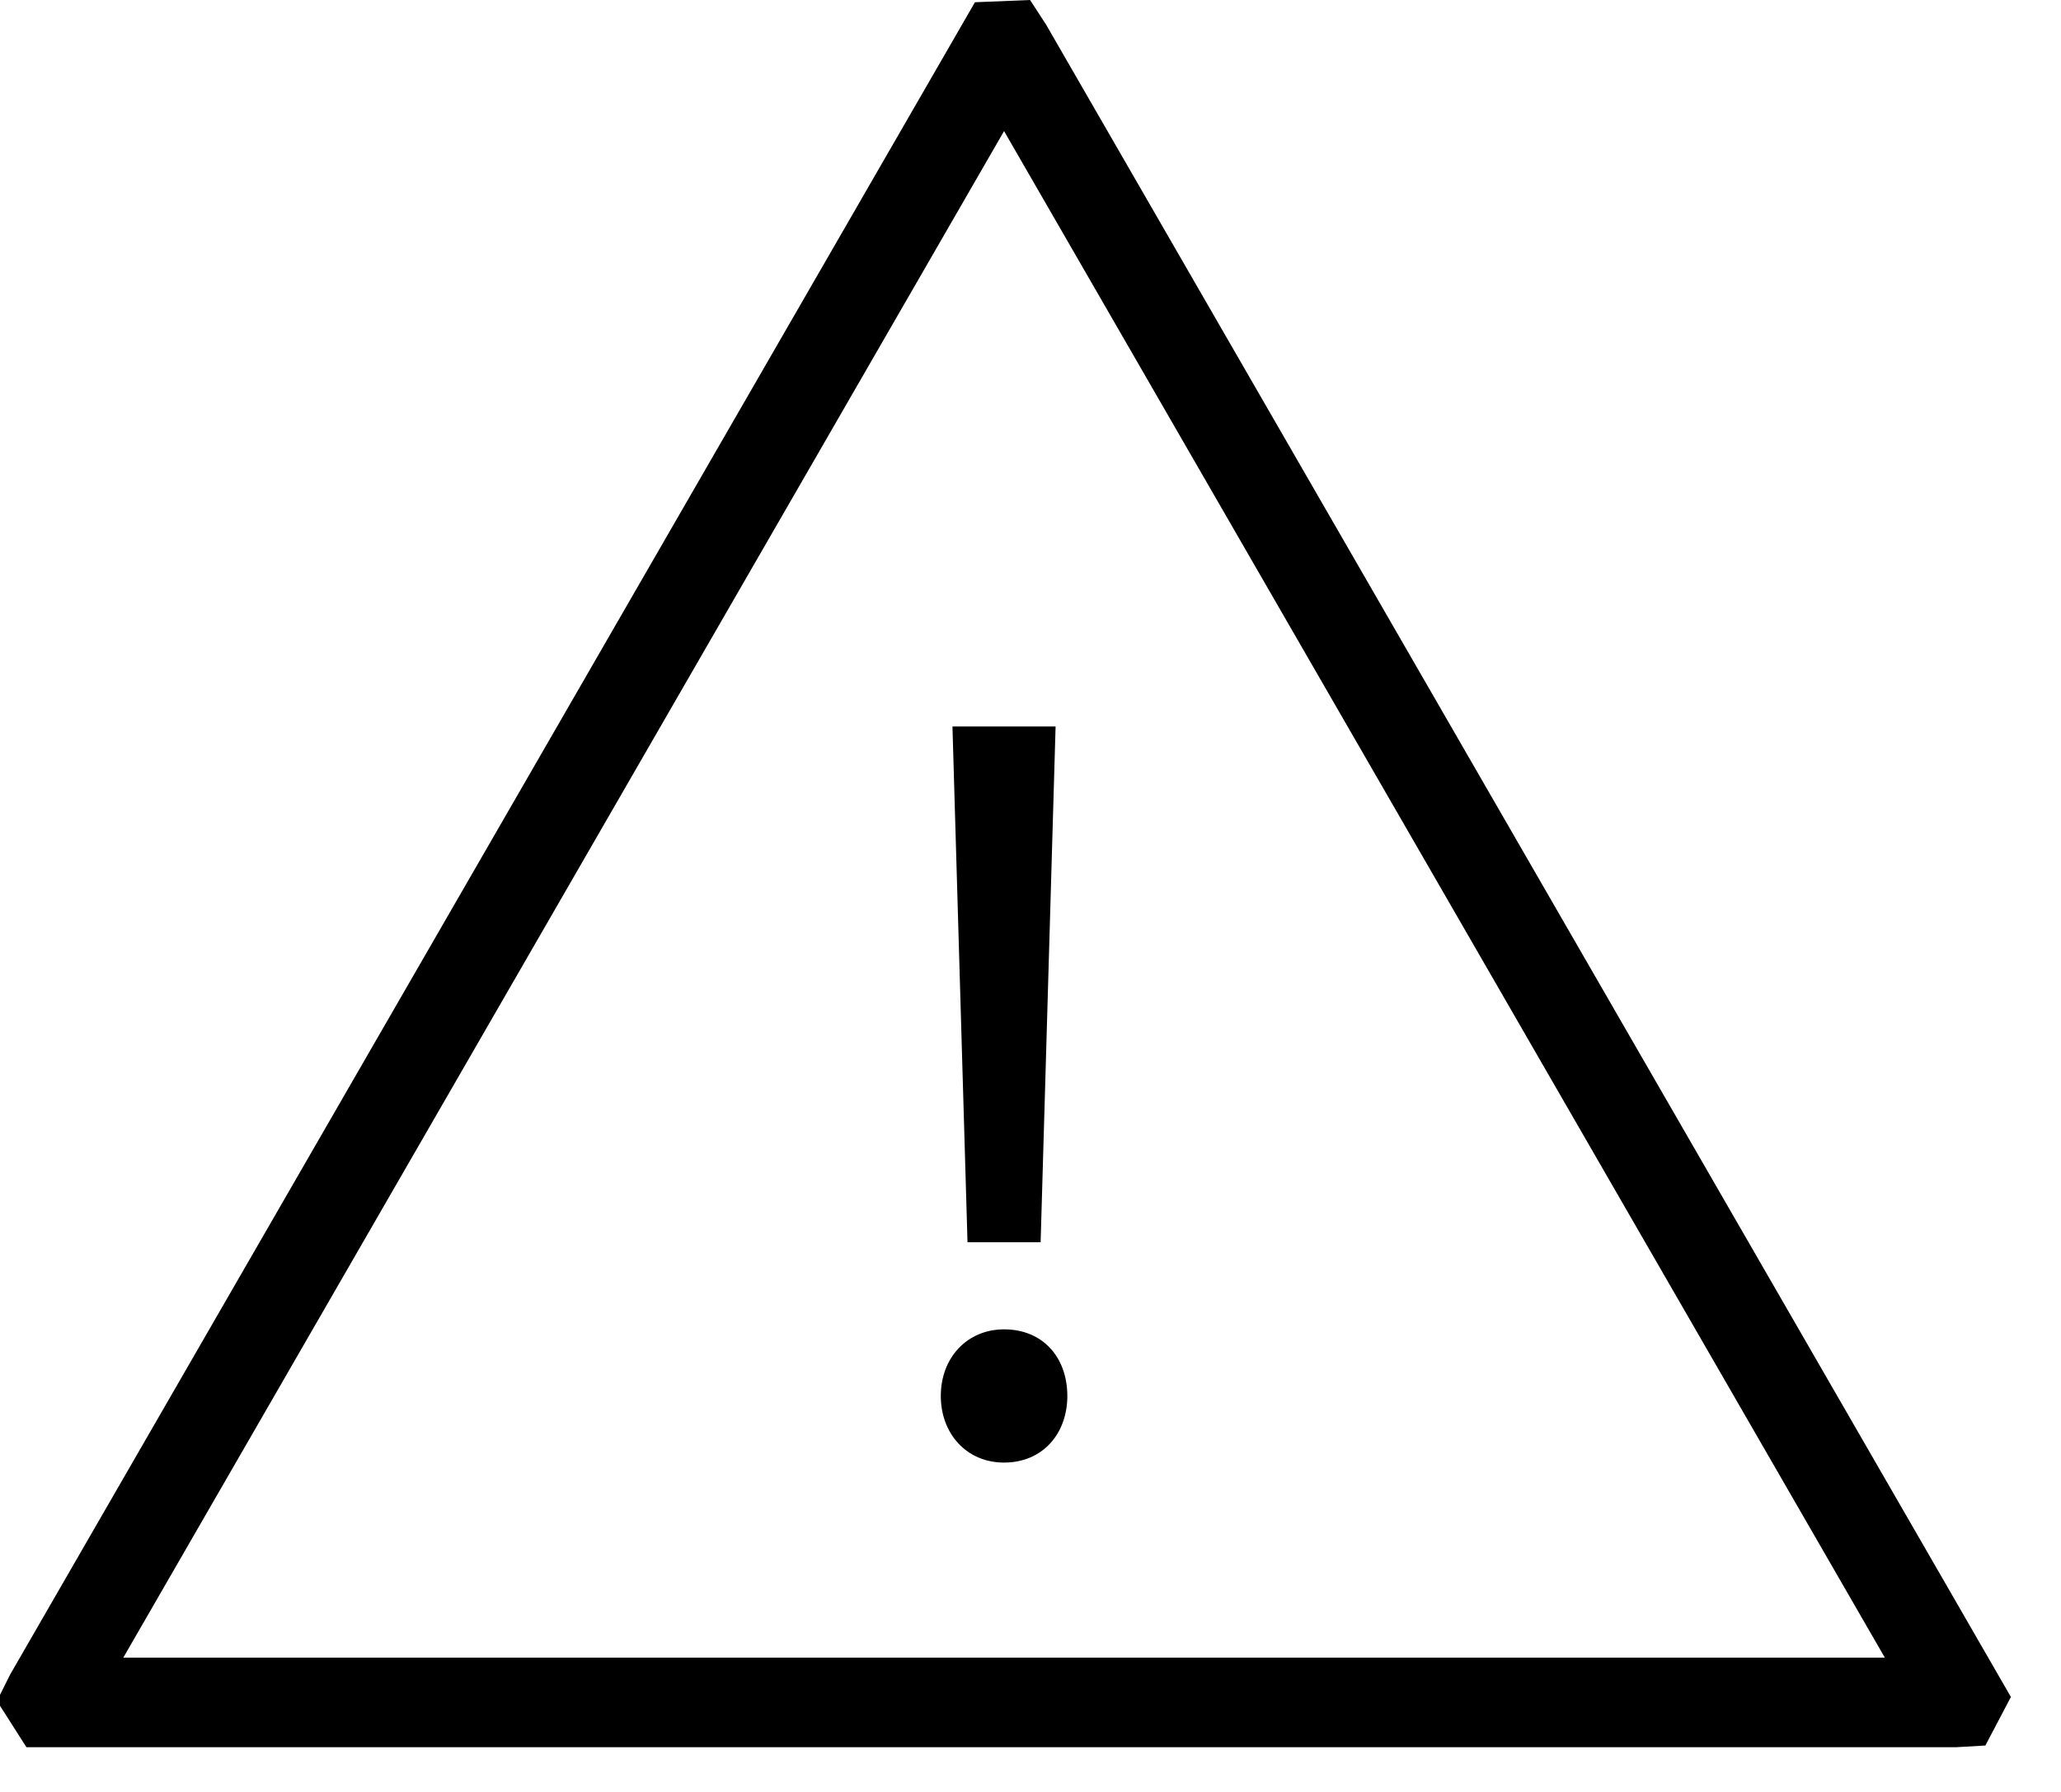
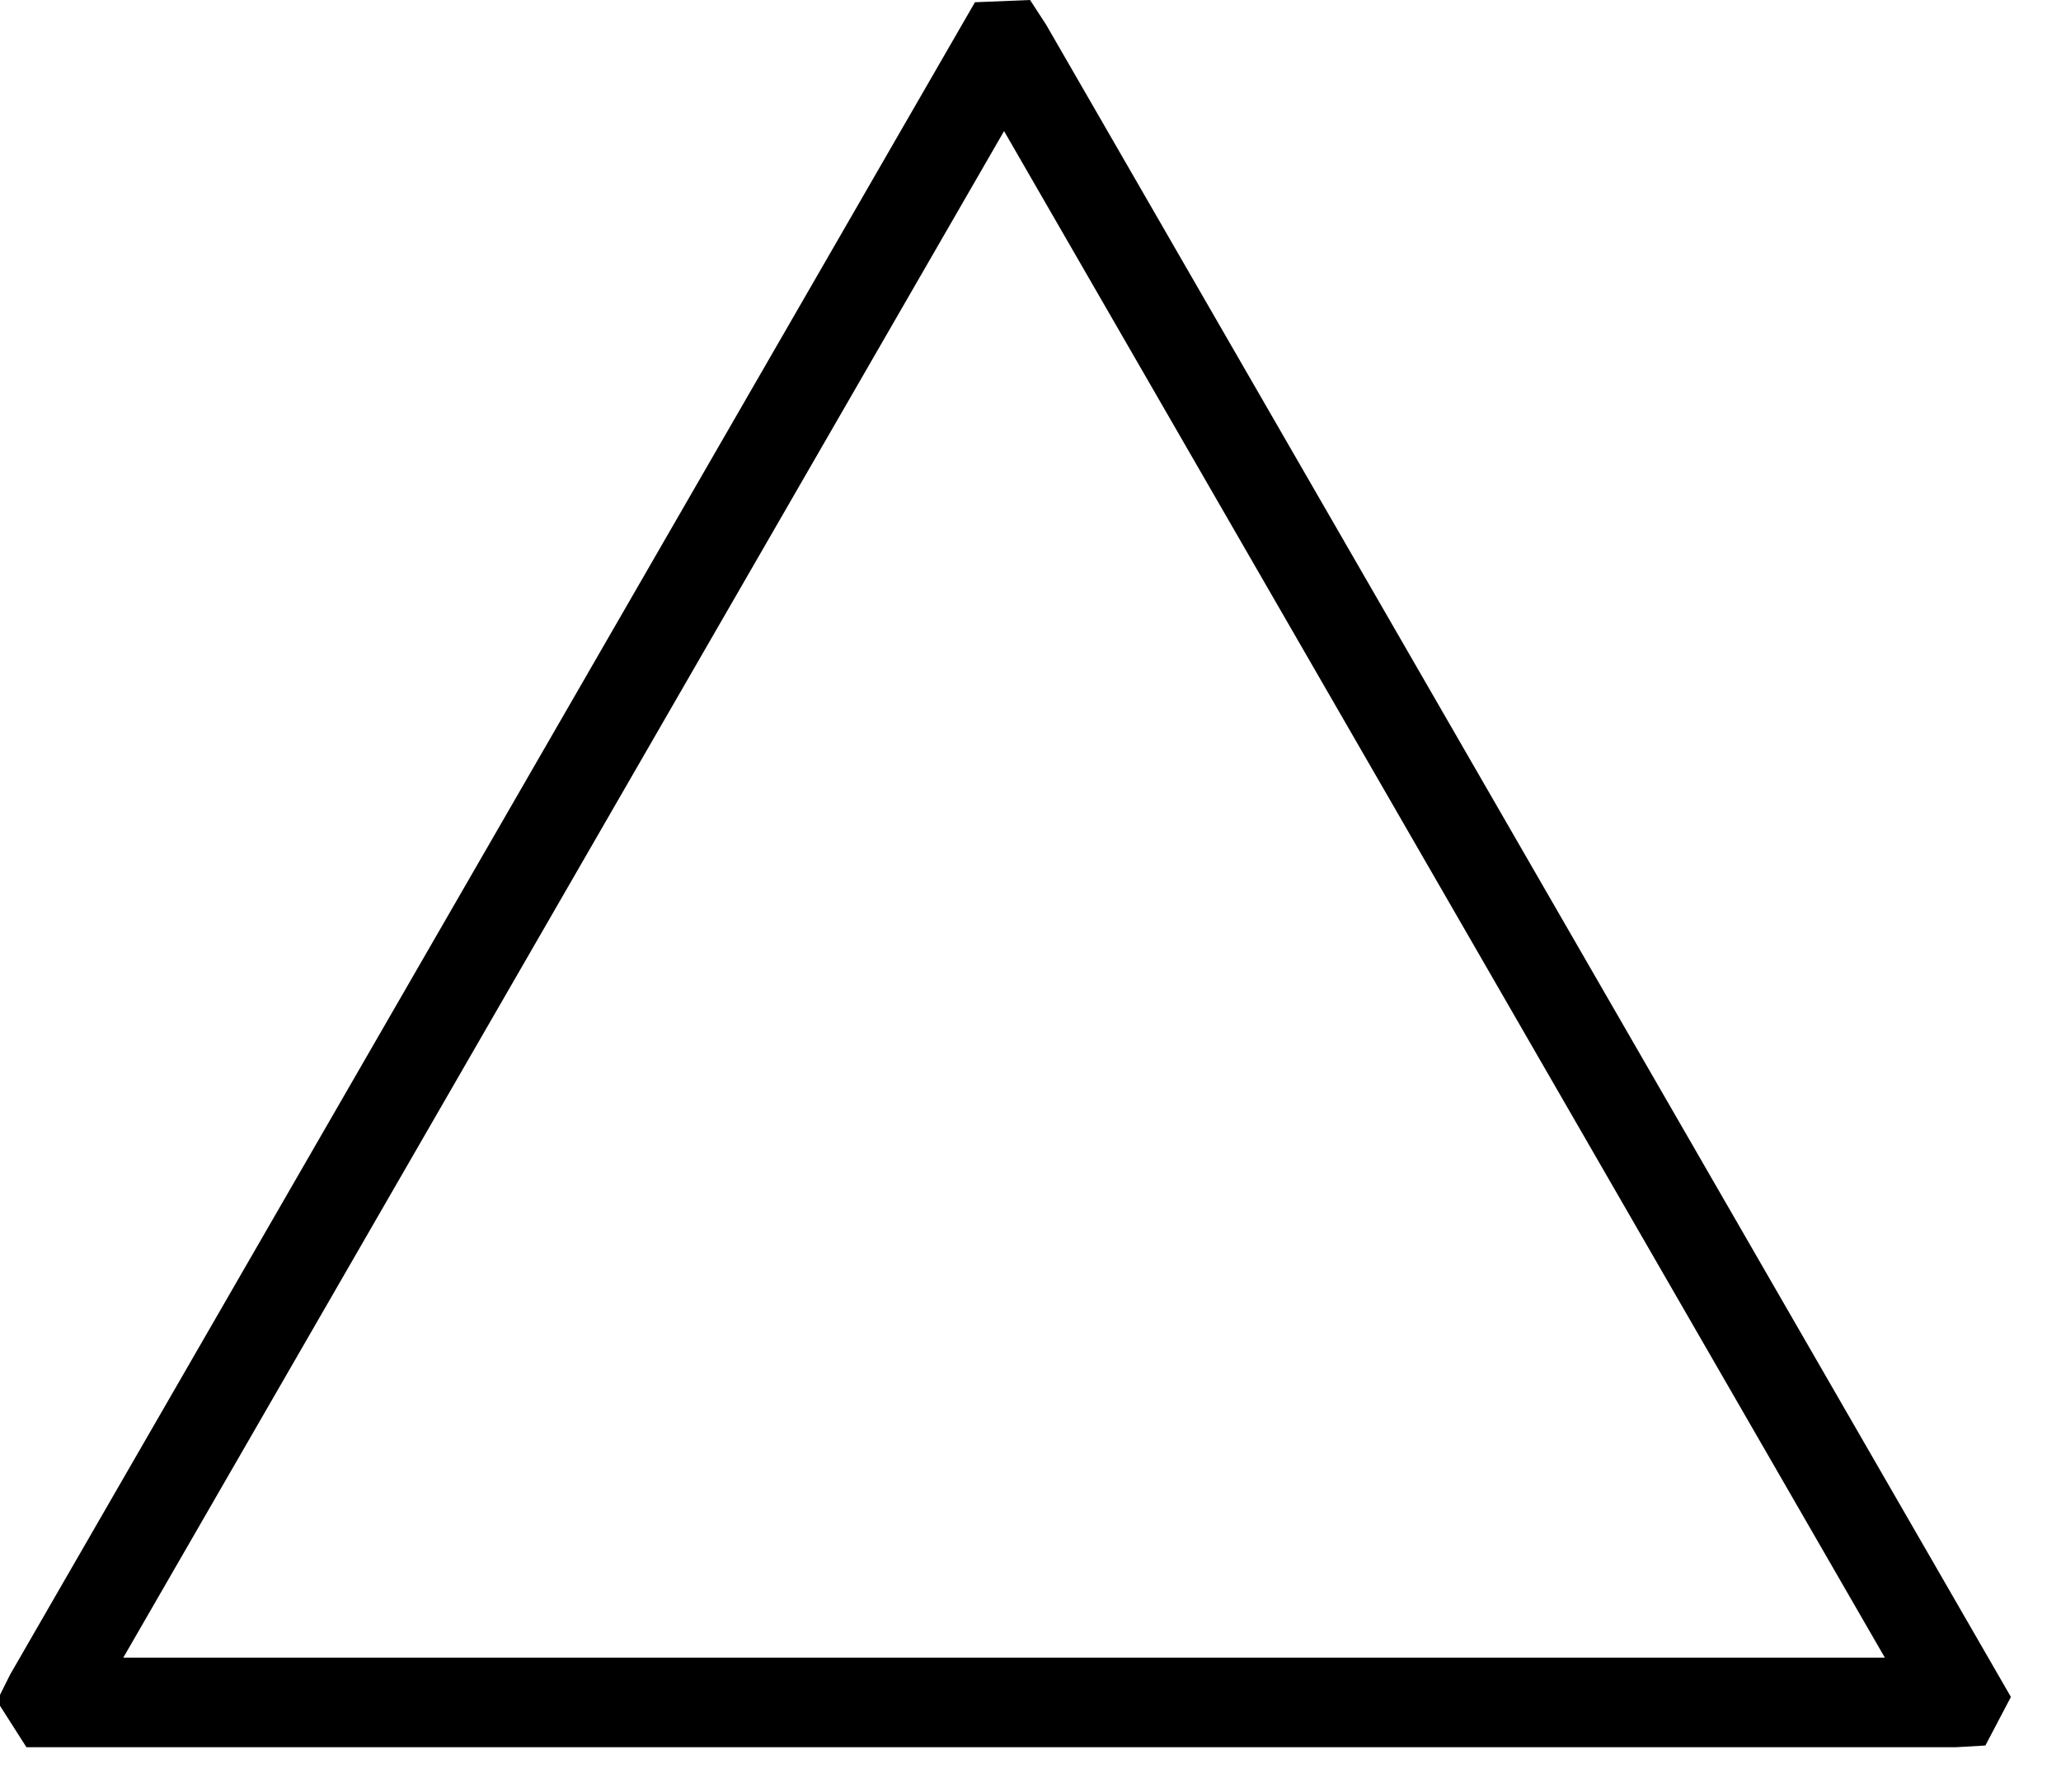
<svg xmlns="http://www.w3.org/2000/svg" width="23px" height="20px" viewBox="0 0 23 20" version="1.1">
  <title>Elements/Glyphs/Alert_dark_24px</title>
  <g id="2.0-Activate-Flow" stroke="none" stroke-width="1" fill="none" fill-rule="evenodd">
    <g id="Activate_Progress-Restart-Expand" transform="translate(-17, -1066)">
      <g id="Structures/Alert/Desktop/Neutral/Icon" transform="translate(0, 1049)">
        <g id="Group" transform="translate(15, 15)">
          <g id="Elements/Glyphs/Alert_dark_24px" transform="translate(0.967, 0)">
-             <rect id="Box" x="0" y="0" width="23.981" height="24" />
            <g id="ICON" transform="translate(0.999, 2)" fill="#000000">
              <path d="M11.529,-0 L10.914,0.025 L0.147,18.69 L0,18.985 L0.329,19.501 L21.862,19.501 L22.19,19.482 L22.475,18.94 L11.708,0.275 L11.529,-0 Z M11.239,1.463 L21.068,18.501 L1.41,18.501 L11.239,1.463 Z" id="Fill-1" />
-               <path d="M10.831,13.865 L10.663,8.108 L11.814,8.108 L11.647,13.865 L10.831,13.865 Z M10.533,15.581 C10.533,15.149 10.831,14.837 11.239,14.837 C11.671,14.837 11.945,15.149 11.945,15.581 C11.945,16 11.671,16.324 11.239,16.324 C10.819,16.324 10.533,16 10.533,15.581 L10.533,15.581 Z" id="Fill-2" />
            </g>
          </g>
        </g>
      </g>
    </g>
  </g>
</svg>